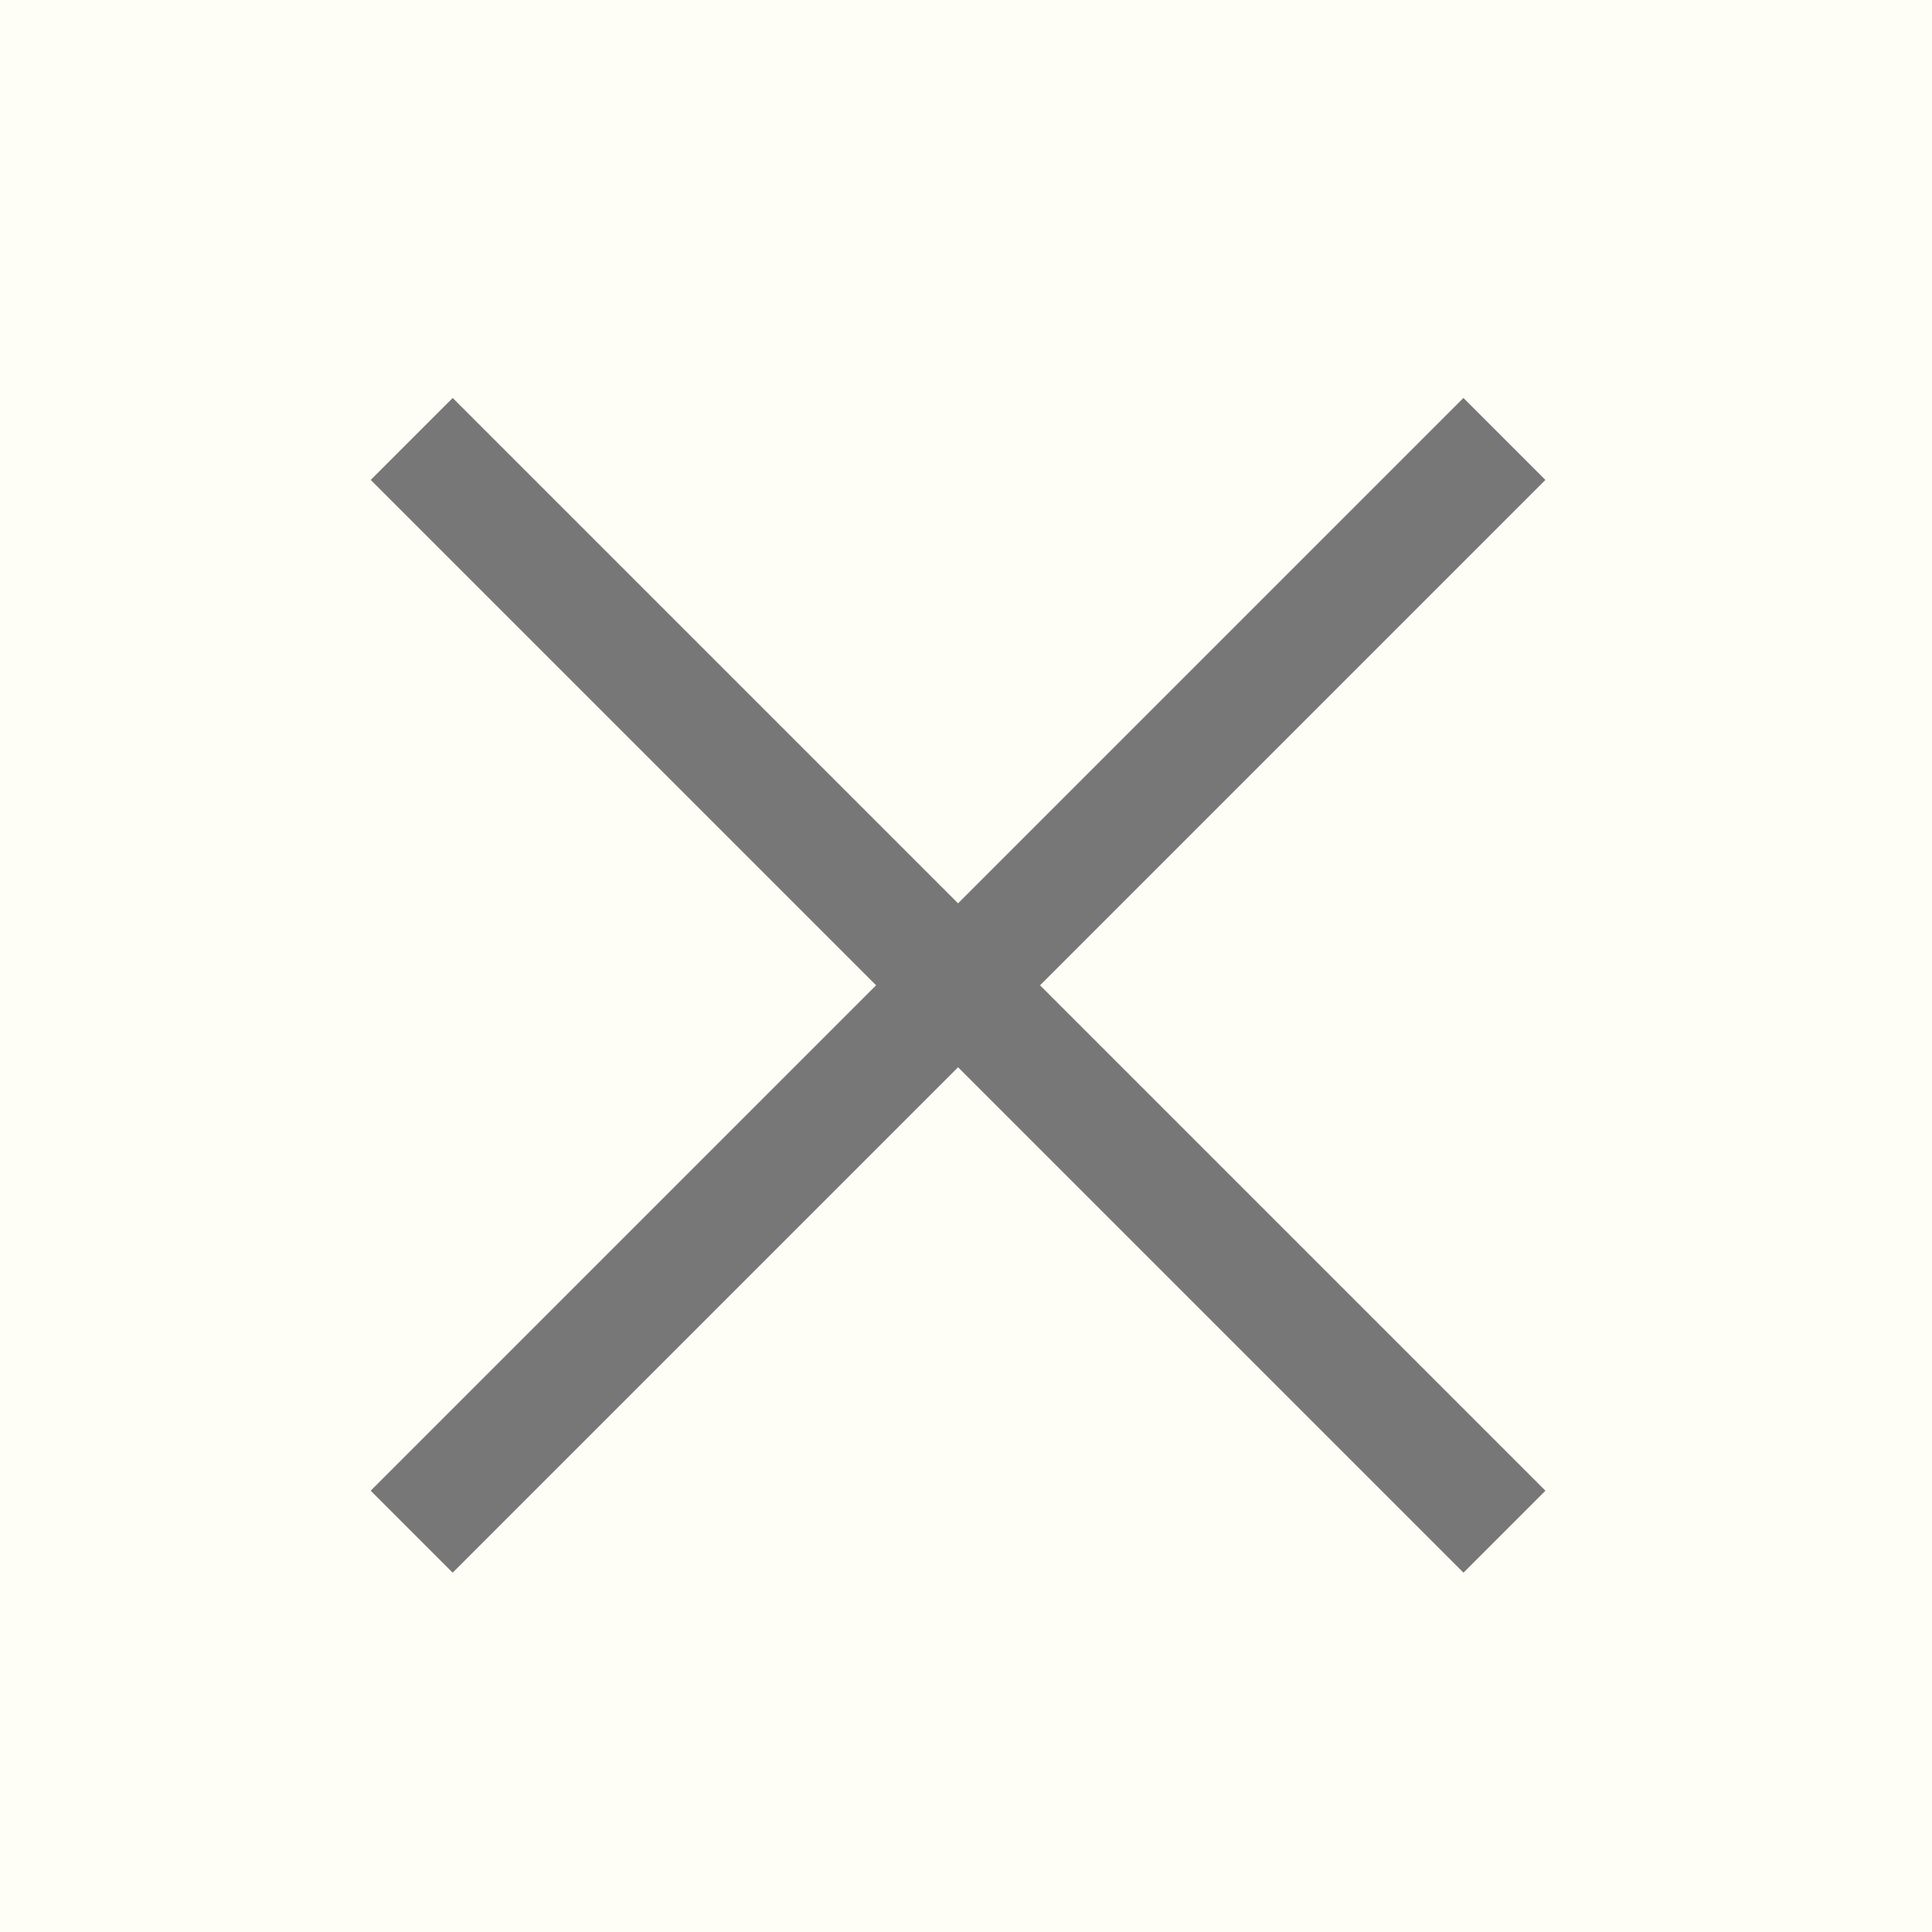
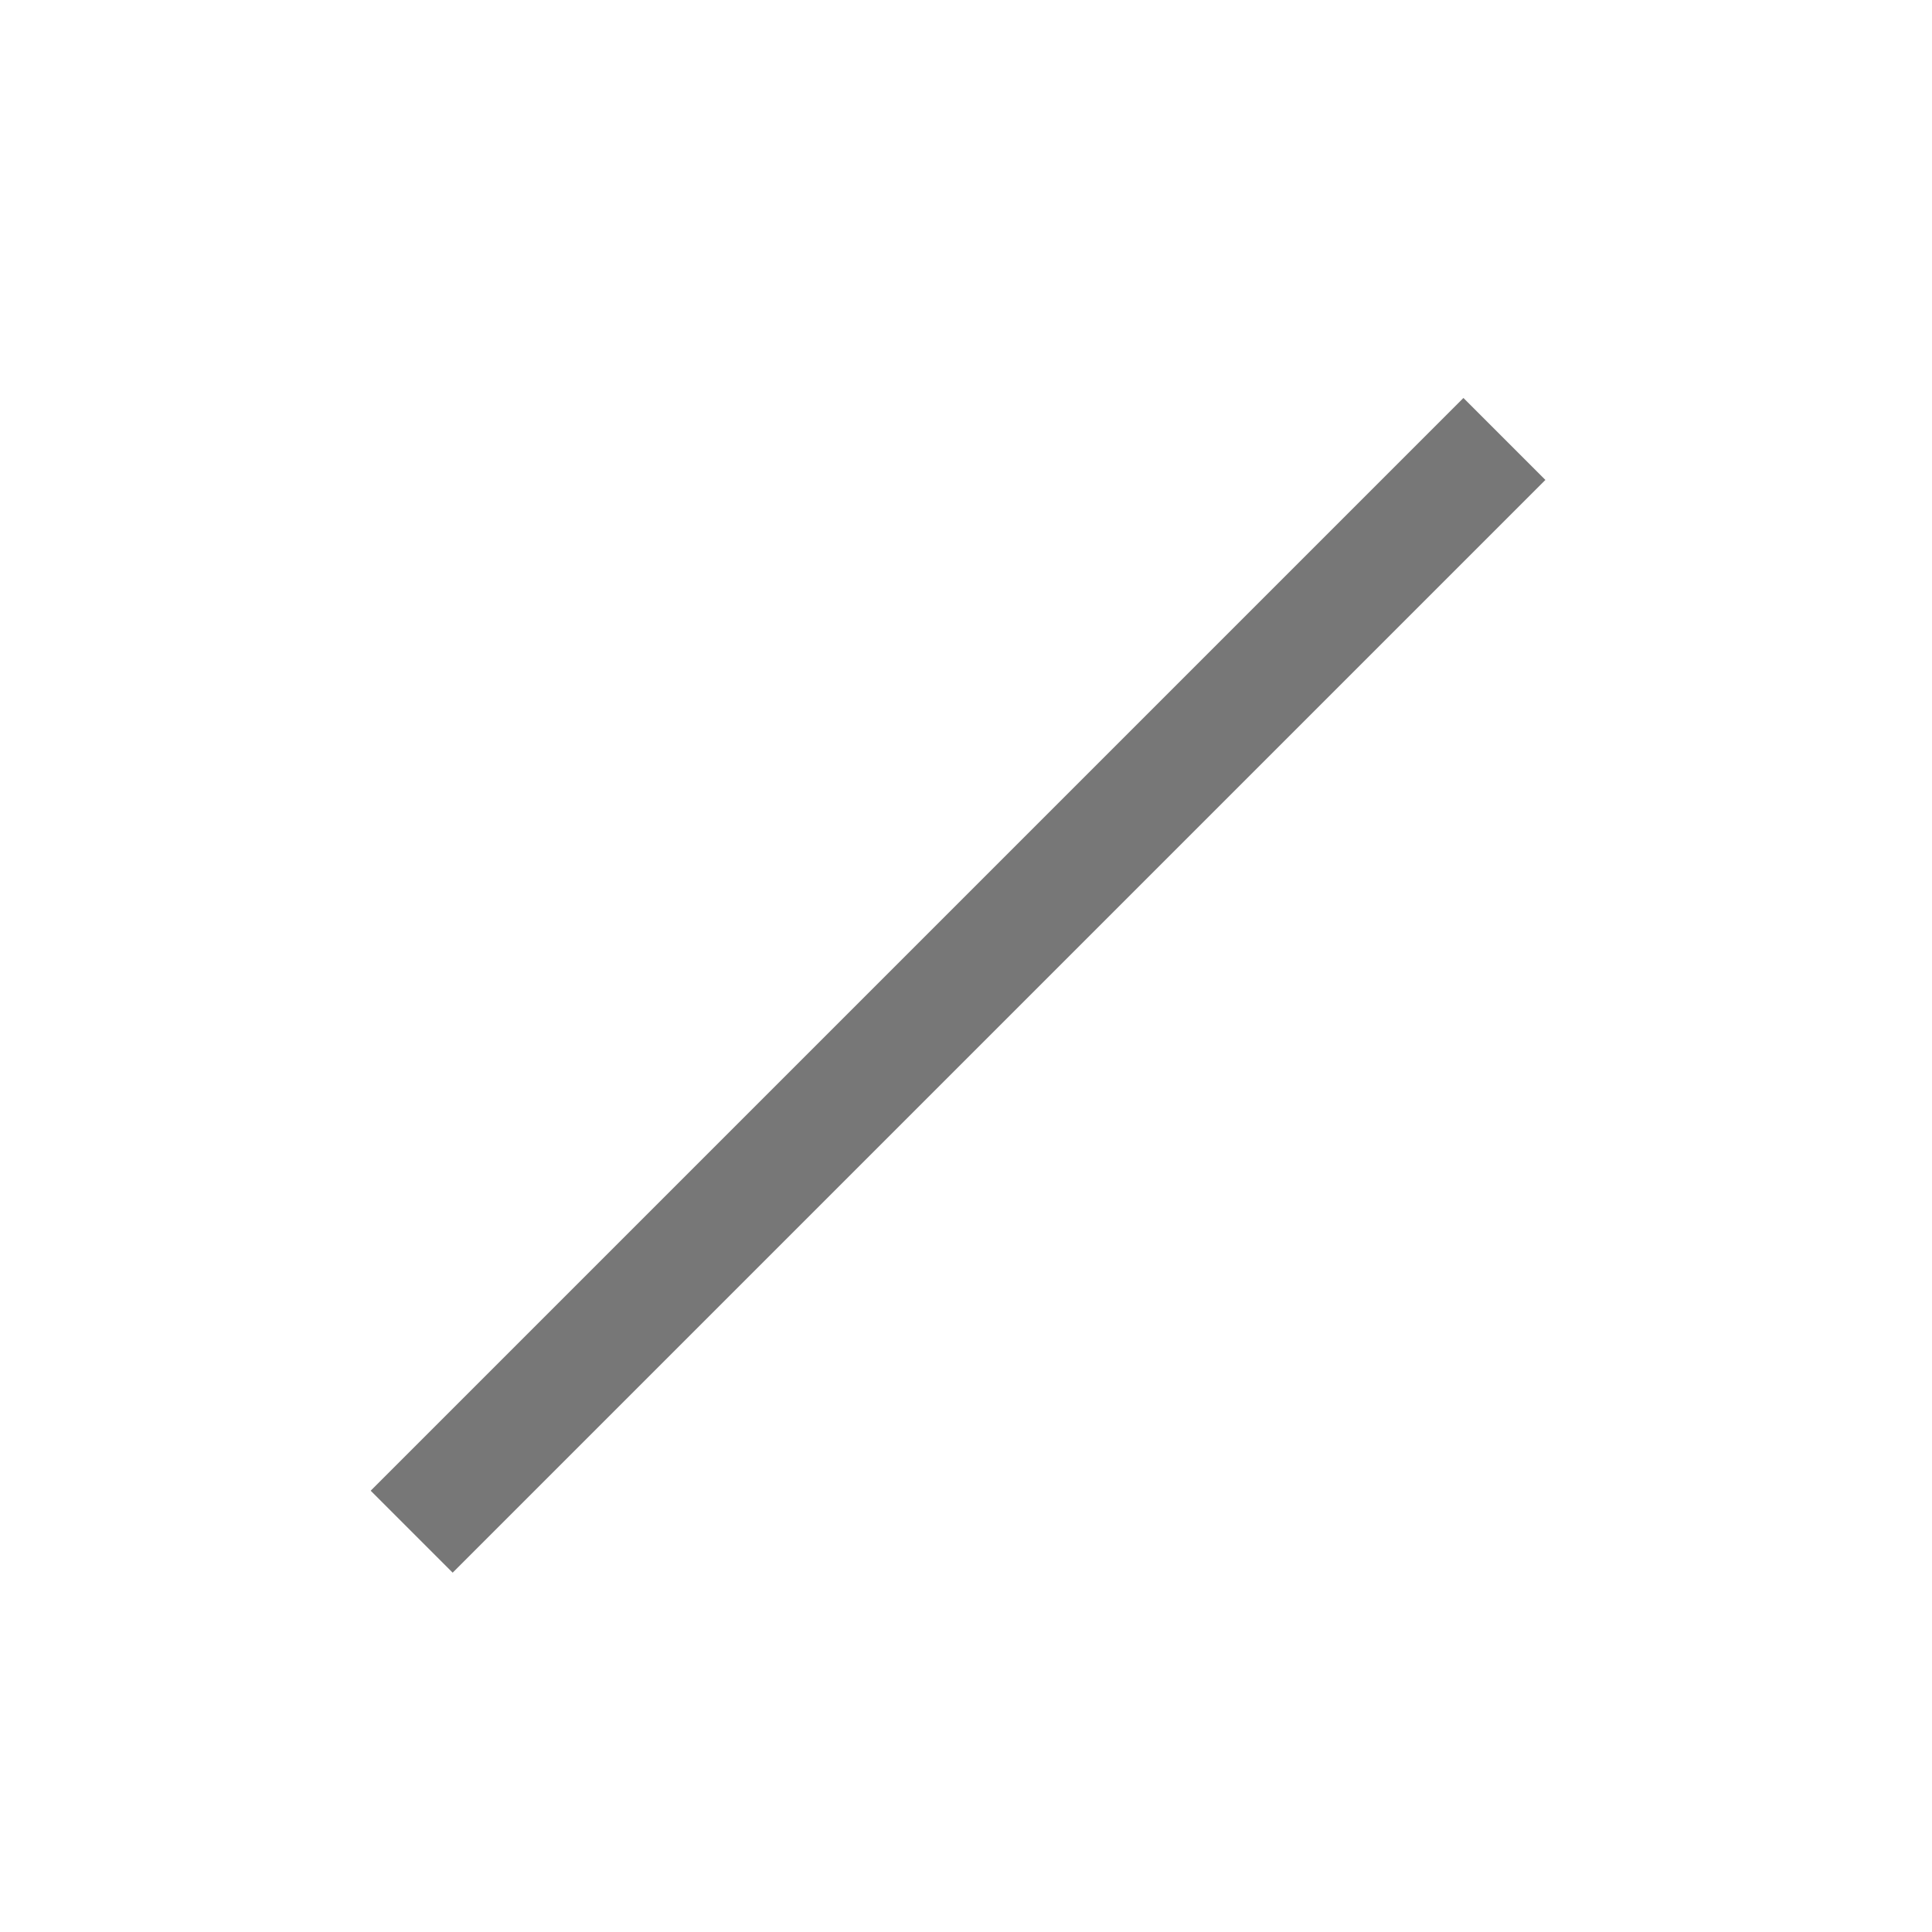
<svg xmlns="http://www.w3.org/2000/svg" version="1.1" id="レイヤー_1" x="0px" y="0px" viewBox="0 0 50 50" style="enable-background:new 0 0 50 50;" xml:space="preserve">
  <style type="text/css">
	.st0{fill:#FEFEF6;}
	.st1{fill:#777777;}
</style>
  <g id="レイヤー_1_00000050634474943762002390000002859039435611356313_">
-     <rect class="st0" width="50" height="50" />
-     <rect x="23.3" y="5.5" transform="matrix(0.707 -0.707 0.707 0.707 -10.767 25.005)" class="st1" width="3" height="40" />
    <rect x="4.8" y="24" transform="matrix(0.707 -0.707 0.707 0.707 -10.768 25.005)" class="st1" width="40" height="3" />
  </g>
  <g id="レイヤー_2_00000047762220390378546890000017704444525057635770_">
</g>
</svg>